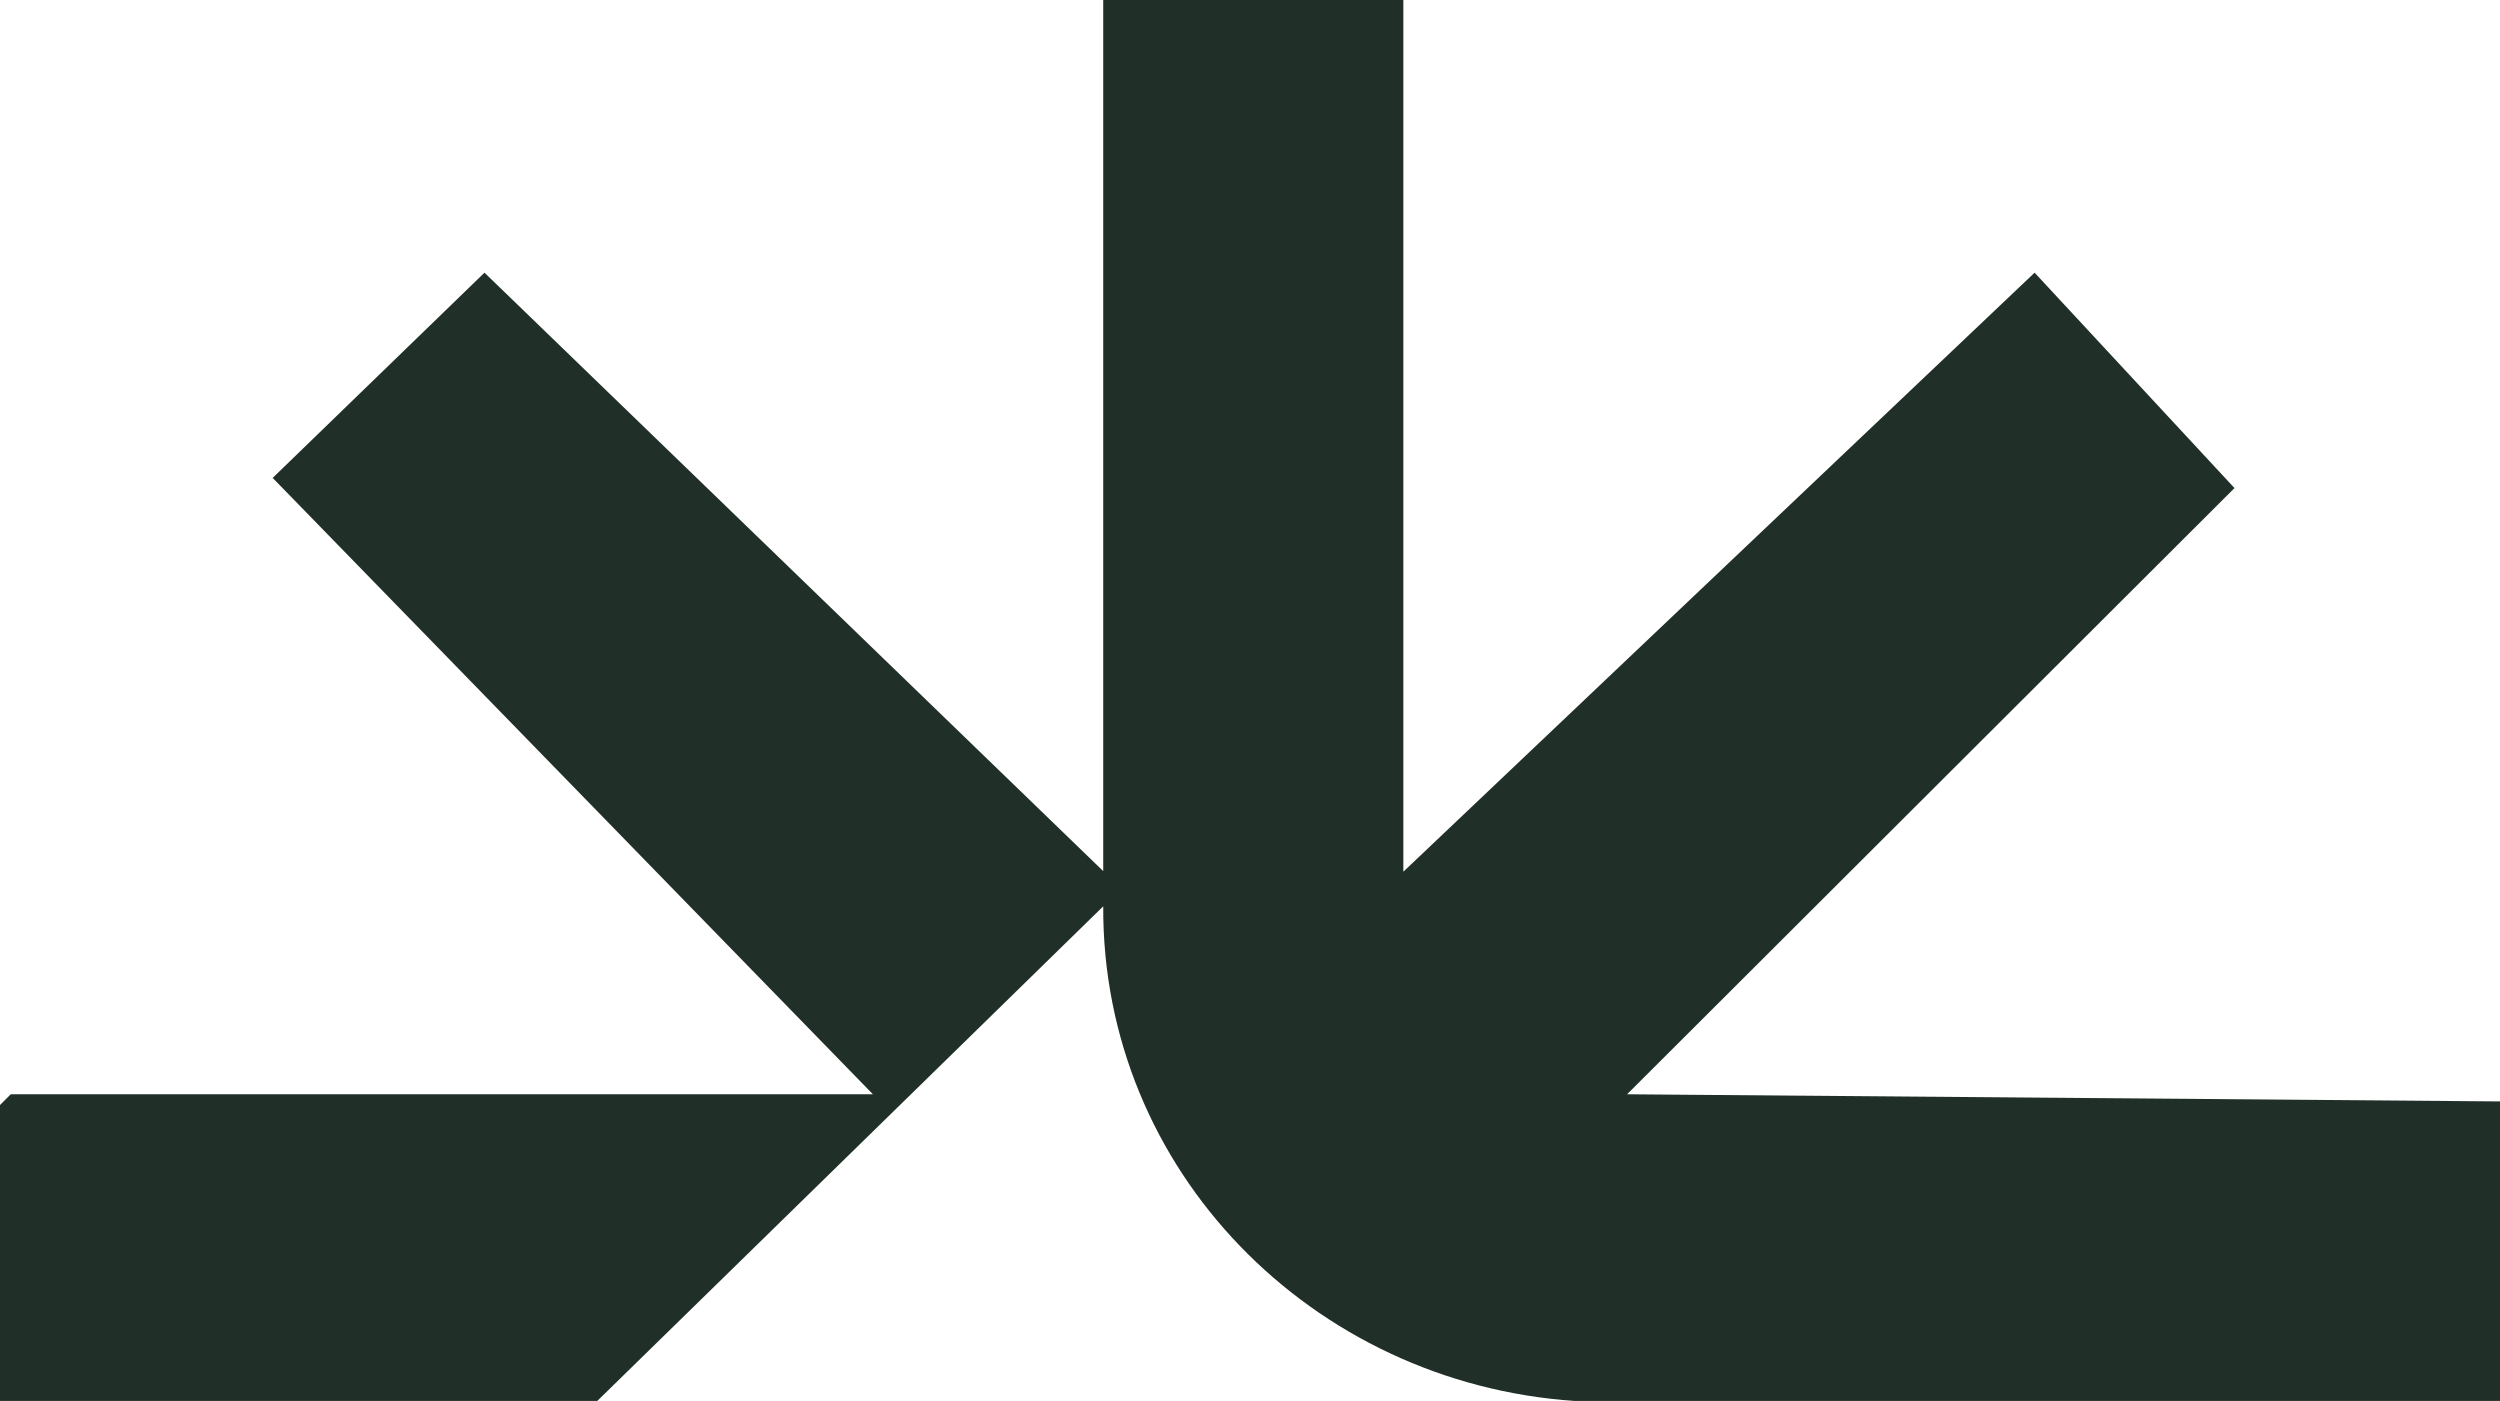
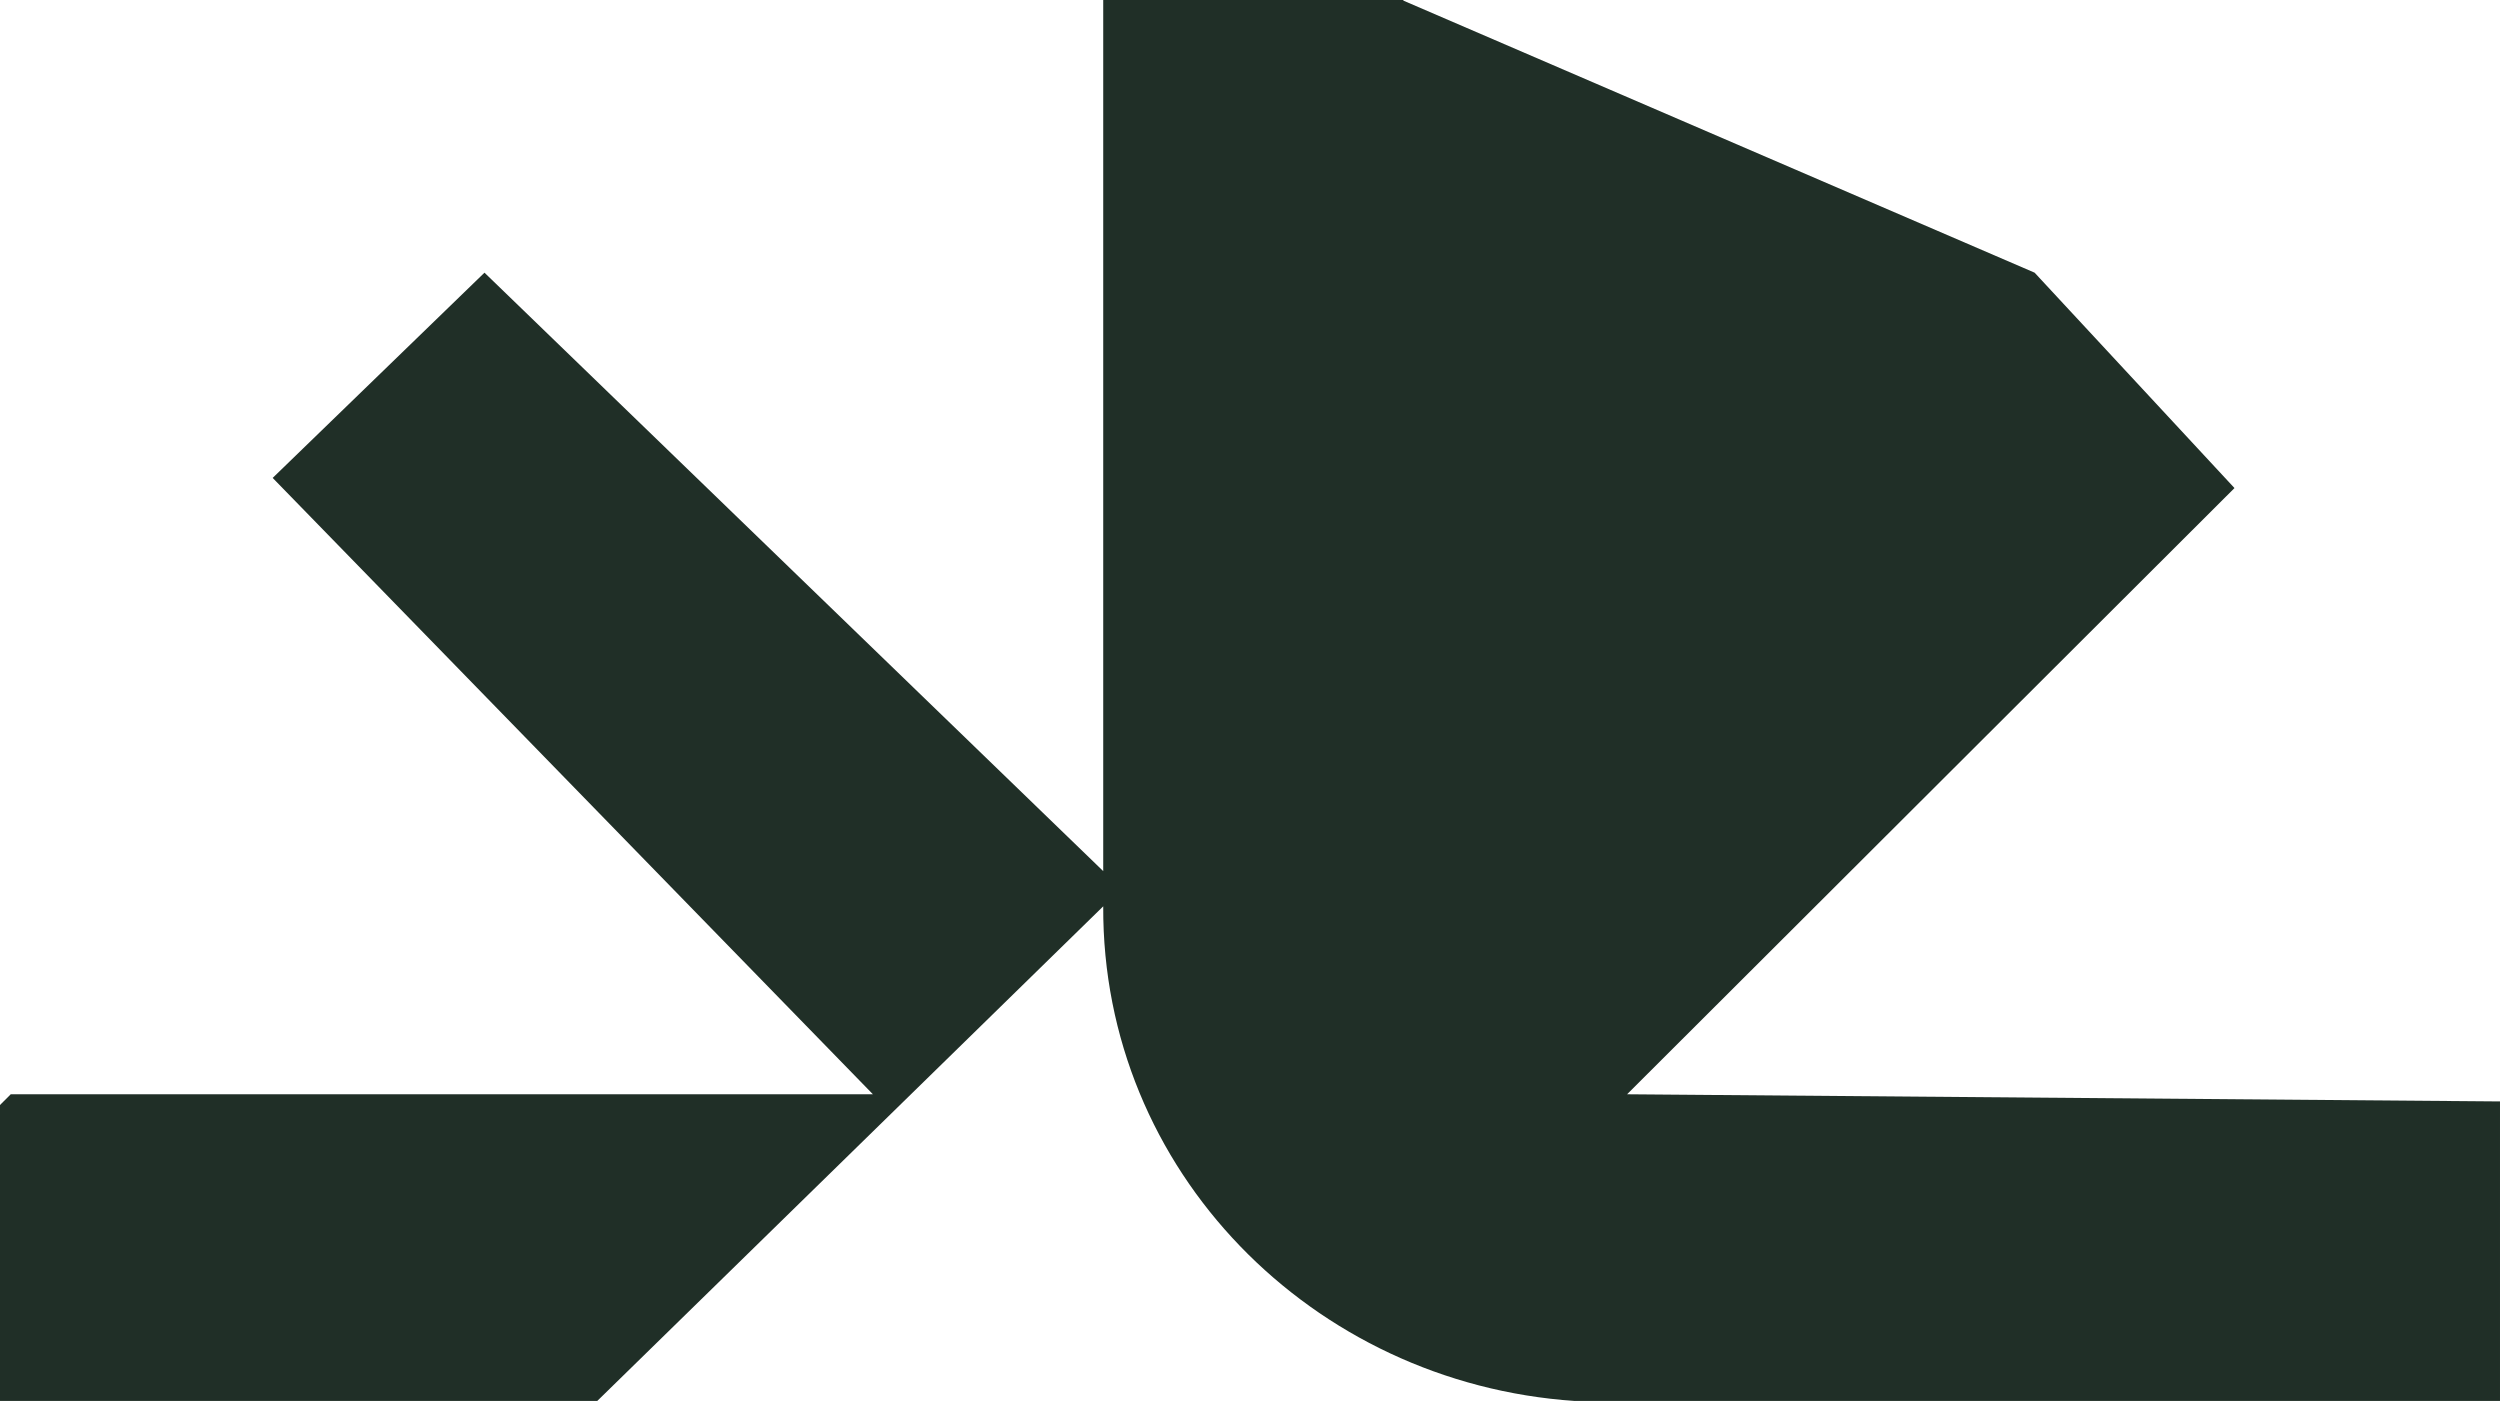
<svg xmlns="http://www.w3.org/2000/svg" data-name="Layer 2" viewBox="0 0 419 234.8">
  <g data-name="Layer 2">
-     <path d="M235.2.1v146L341 45.7l33.5 36.1-101.8 101.6 146.3 1.2v50.2H263.9c-44-3-79.2-38.6-79-82.9l-84.8 82.9H0v-49.6l1.8-1.8h144.5L45.7 80.1l35.5-34.4L184.9 146V0h50.3v.1Z" data-name="Layer 1-21" style="fill:#202f27" />
+     <path d="M235.2.1L341 45.7l33.5 36.1-101.8 101.6 146.3 1.2v50.2H263.9c-44-3-79.2-38.6-79-82.9l-84.8 82.9H0v-49.6l1.8-1.8h144.5L45.7 80.1l35.5-34.4L184.9 146V0h50.3v.1Z" data-name="Layer 1-21" style="fill:#202f27" />
  </g>
</svg>